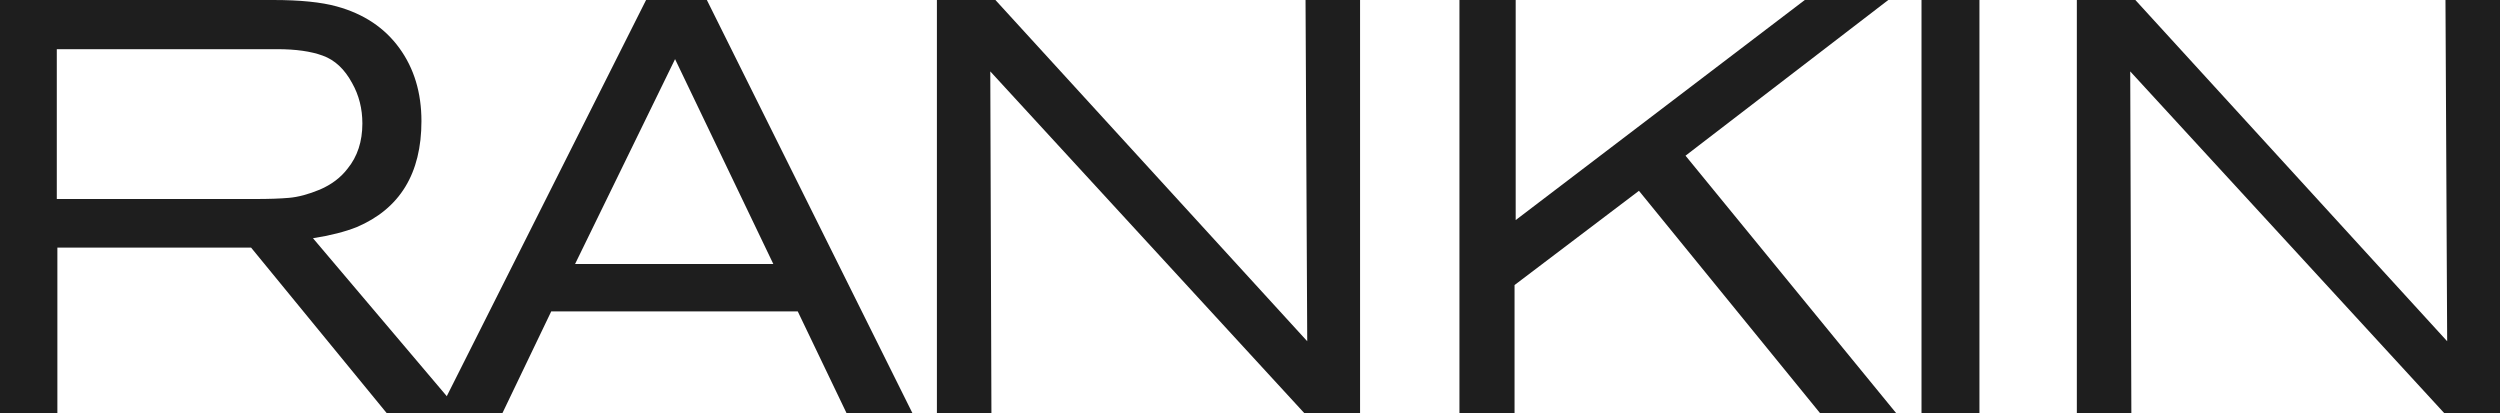
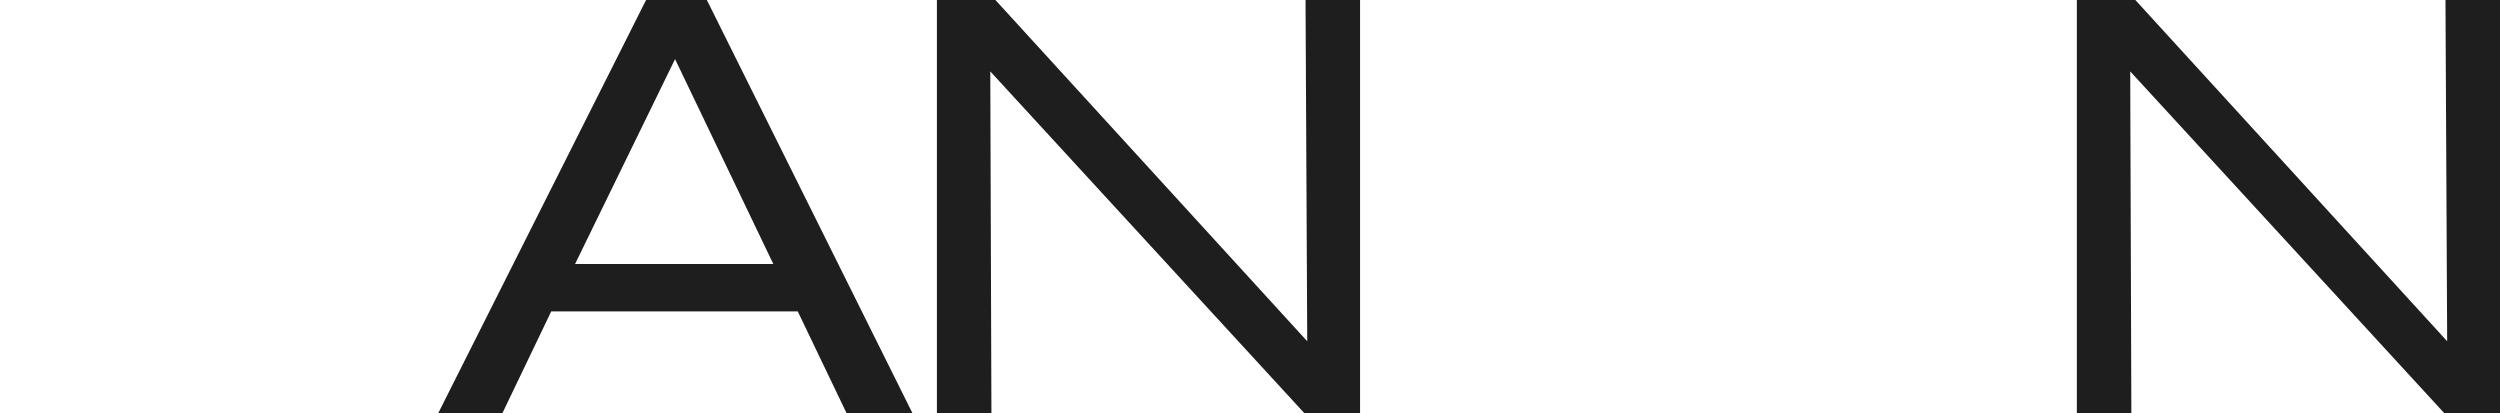
<svg xmlns="http://www.w3.org/2000/svg" width="121" height="20" viewBox="0 0 121 20" fill="none">
-   <path d="M22.323 20H18.721L12.151 11.983H2.777V20H0V0H13.223C14.524 0 15.551 0.104 16.302 0.312C17.603 0.67 18.611 1.341 19.326 2.323C20.041 3.305 20.398 4.485 20.398 5.864C20.398 8.395 19.354 10.104 17.264 10.992C16.696 11.218 15.991 11.398 15.148 11.53L22.323 20ZM2.749 9.632H12.343C13.022 9.632 13.571 9.613 13.993 9.575C14.433 9.537 14.928 9.405 15.477 9.178C16.046 8.933 16.495 8.593 16.825 8.159C17.301 7.573 17.539 6.846 17.539 5.977C17.539 5.26 17.374 4.608 17.044 4.023C16.678 3.343 16.201 2.899 15.615 2.691C15.047 2.483 14.314 2.38 13.416 2.38H2.749V9.632Z" fill="#1E1E1E" />
  <path d="M44.164 20H40.975L38.611 15.071H26.68L24.315 20H21.209L31.27 0H34.212L44.164 20ZM37.428 12.776L32.673 2.861L27.834 12.776H37.428Z" fill="#1E1E1E" />
  <path d="M65.827 20H63.133L47.93 3.456C47.967 13.503 47.985 19.018 47.985 20H45.346V0H48.178L63.27 16.516C63.215 6.185 63.188 0.68 63.188 0H65.827V20Z" fill="#1E1E1E" />
-   <path d="M91.778 20H88.094L79.325 9.235L73.304 13.796V20H70.637V0H73.359V10.652L87.352 0H91.393L81.579 7.535L91.778 20Z" fill="#1E1E1E" />
-   <path d="M95.805 20H93.001V0H95.805V20Z" fill="#1E1E1E" />
  <path d="M121 20H118.306L103.103 3.456C103.14 13.503 103.158 19.018 103.158 20H100.519V0H103.351L118.443 16.516C118.388 6.185 118.361 0.68 118.361 0H121V20Z" fill="#1E1E1E" />
</svg>